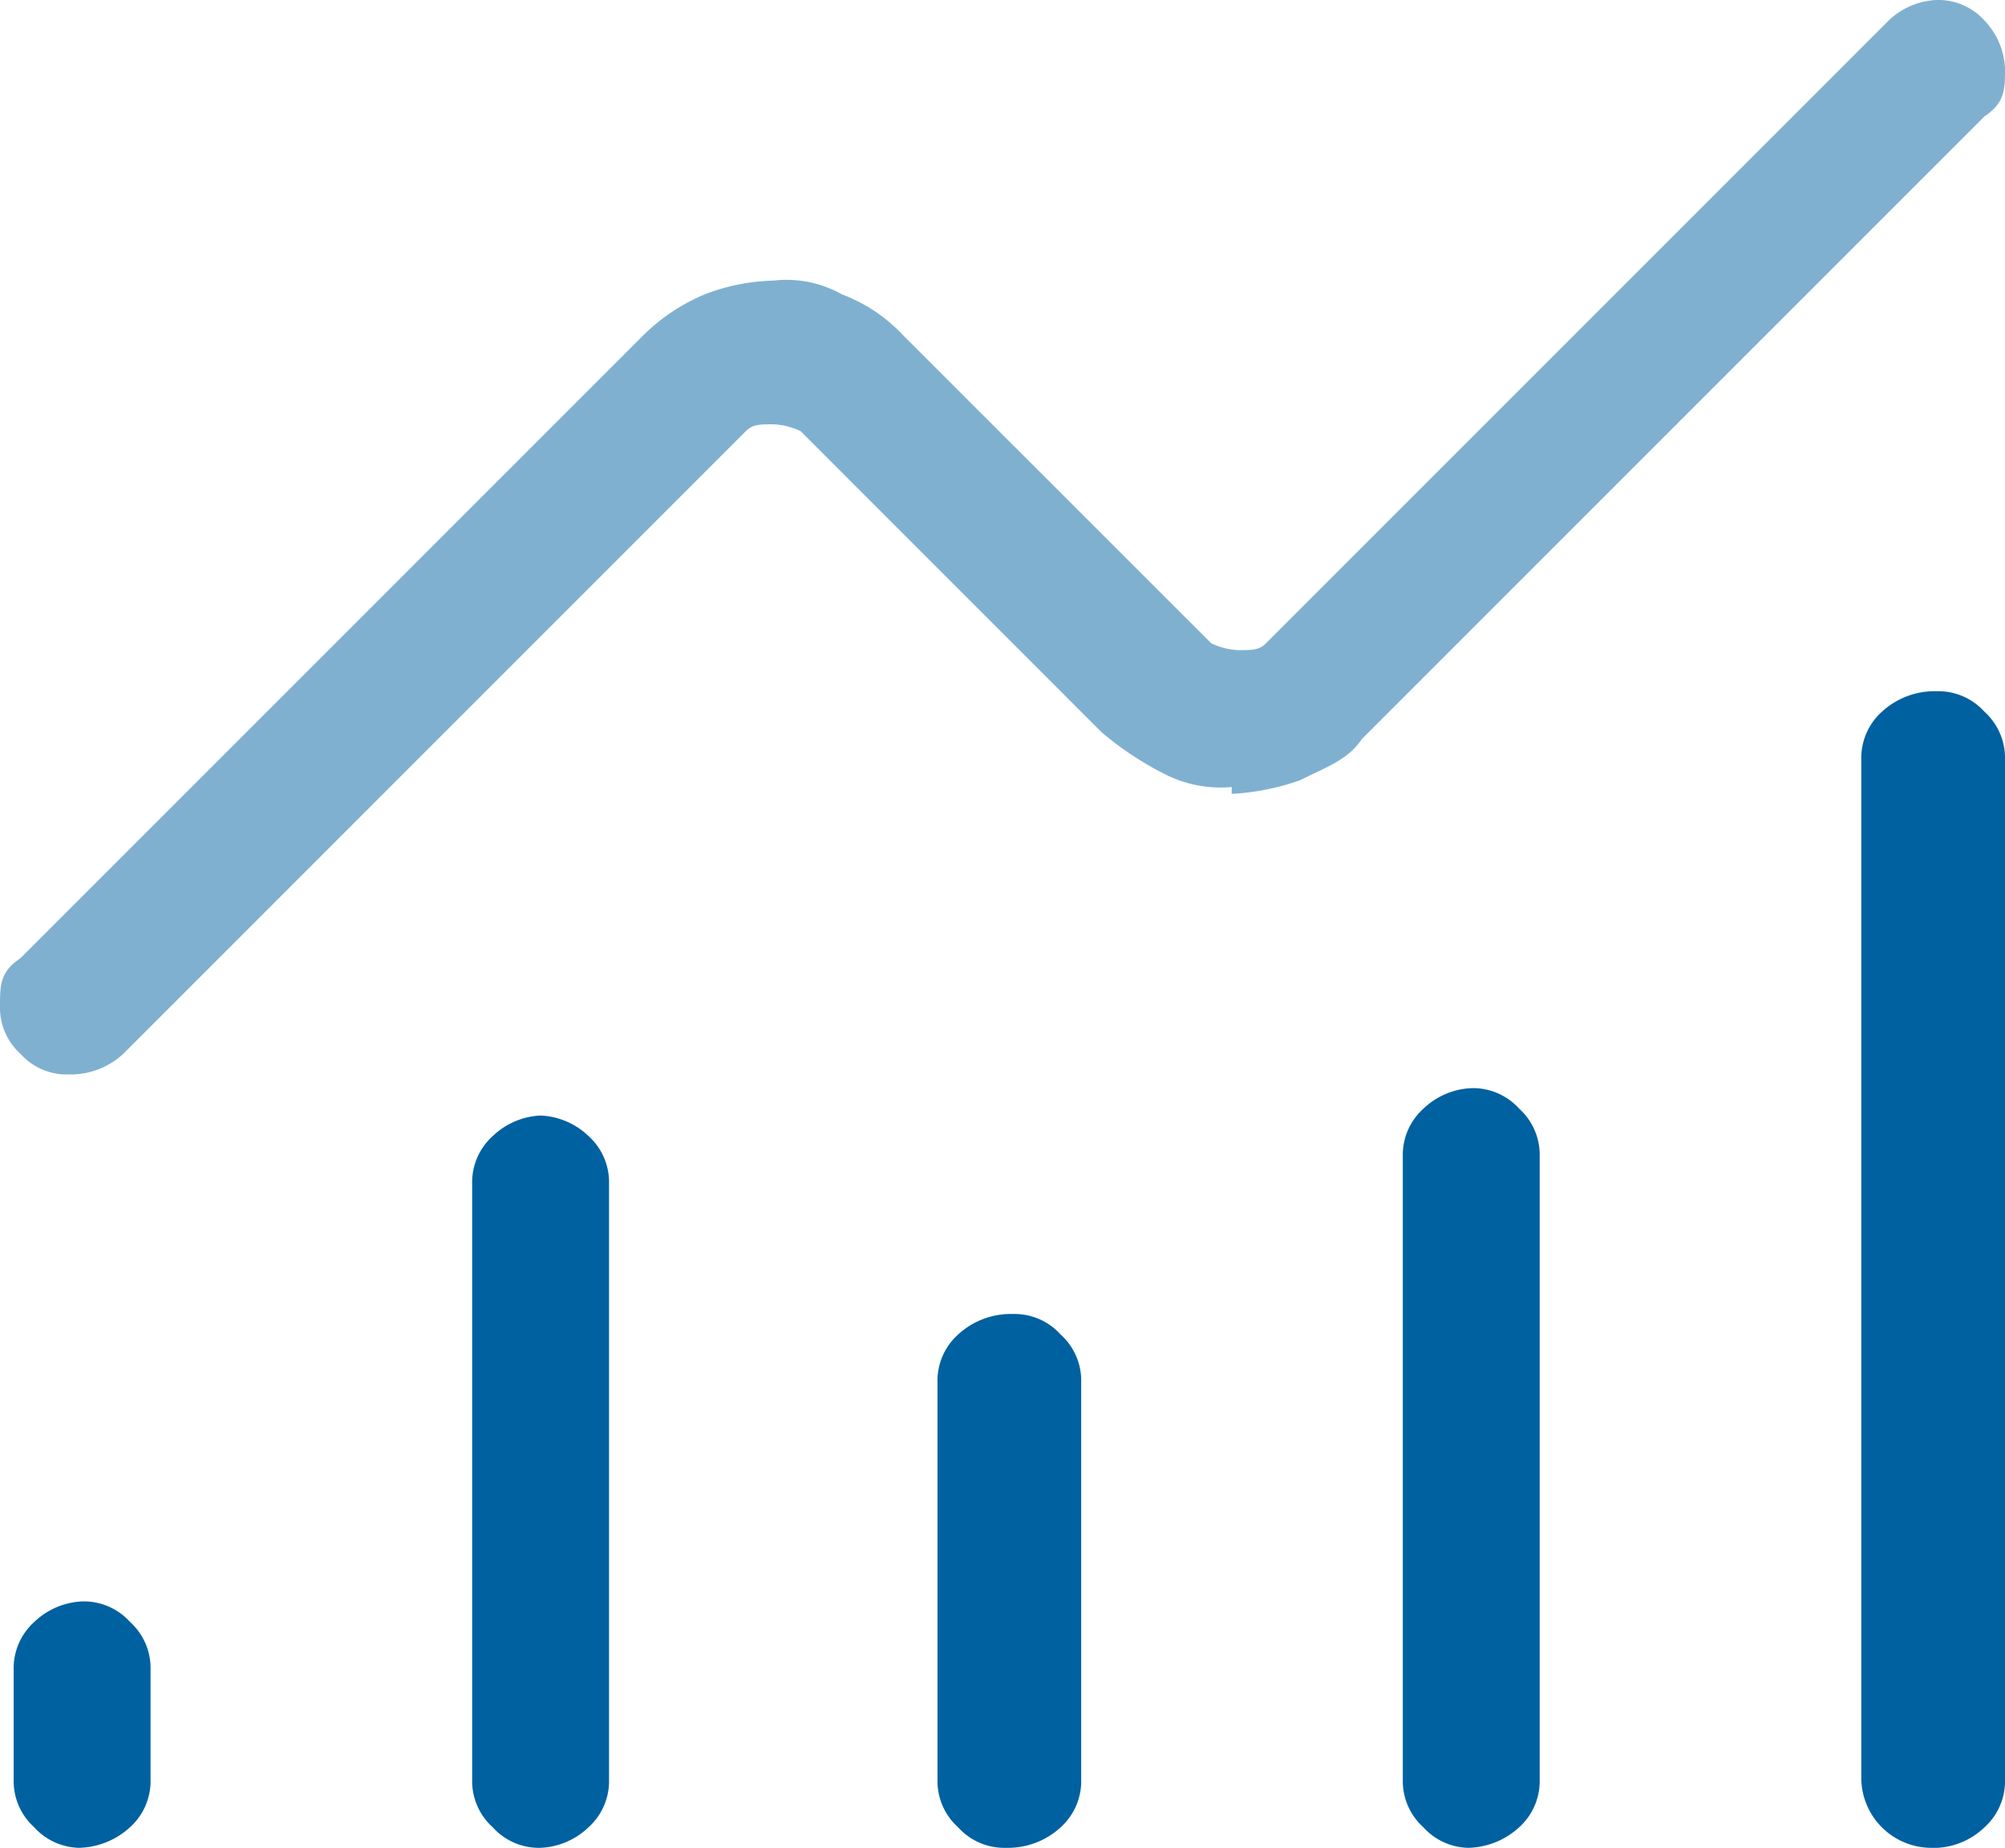
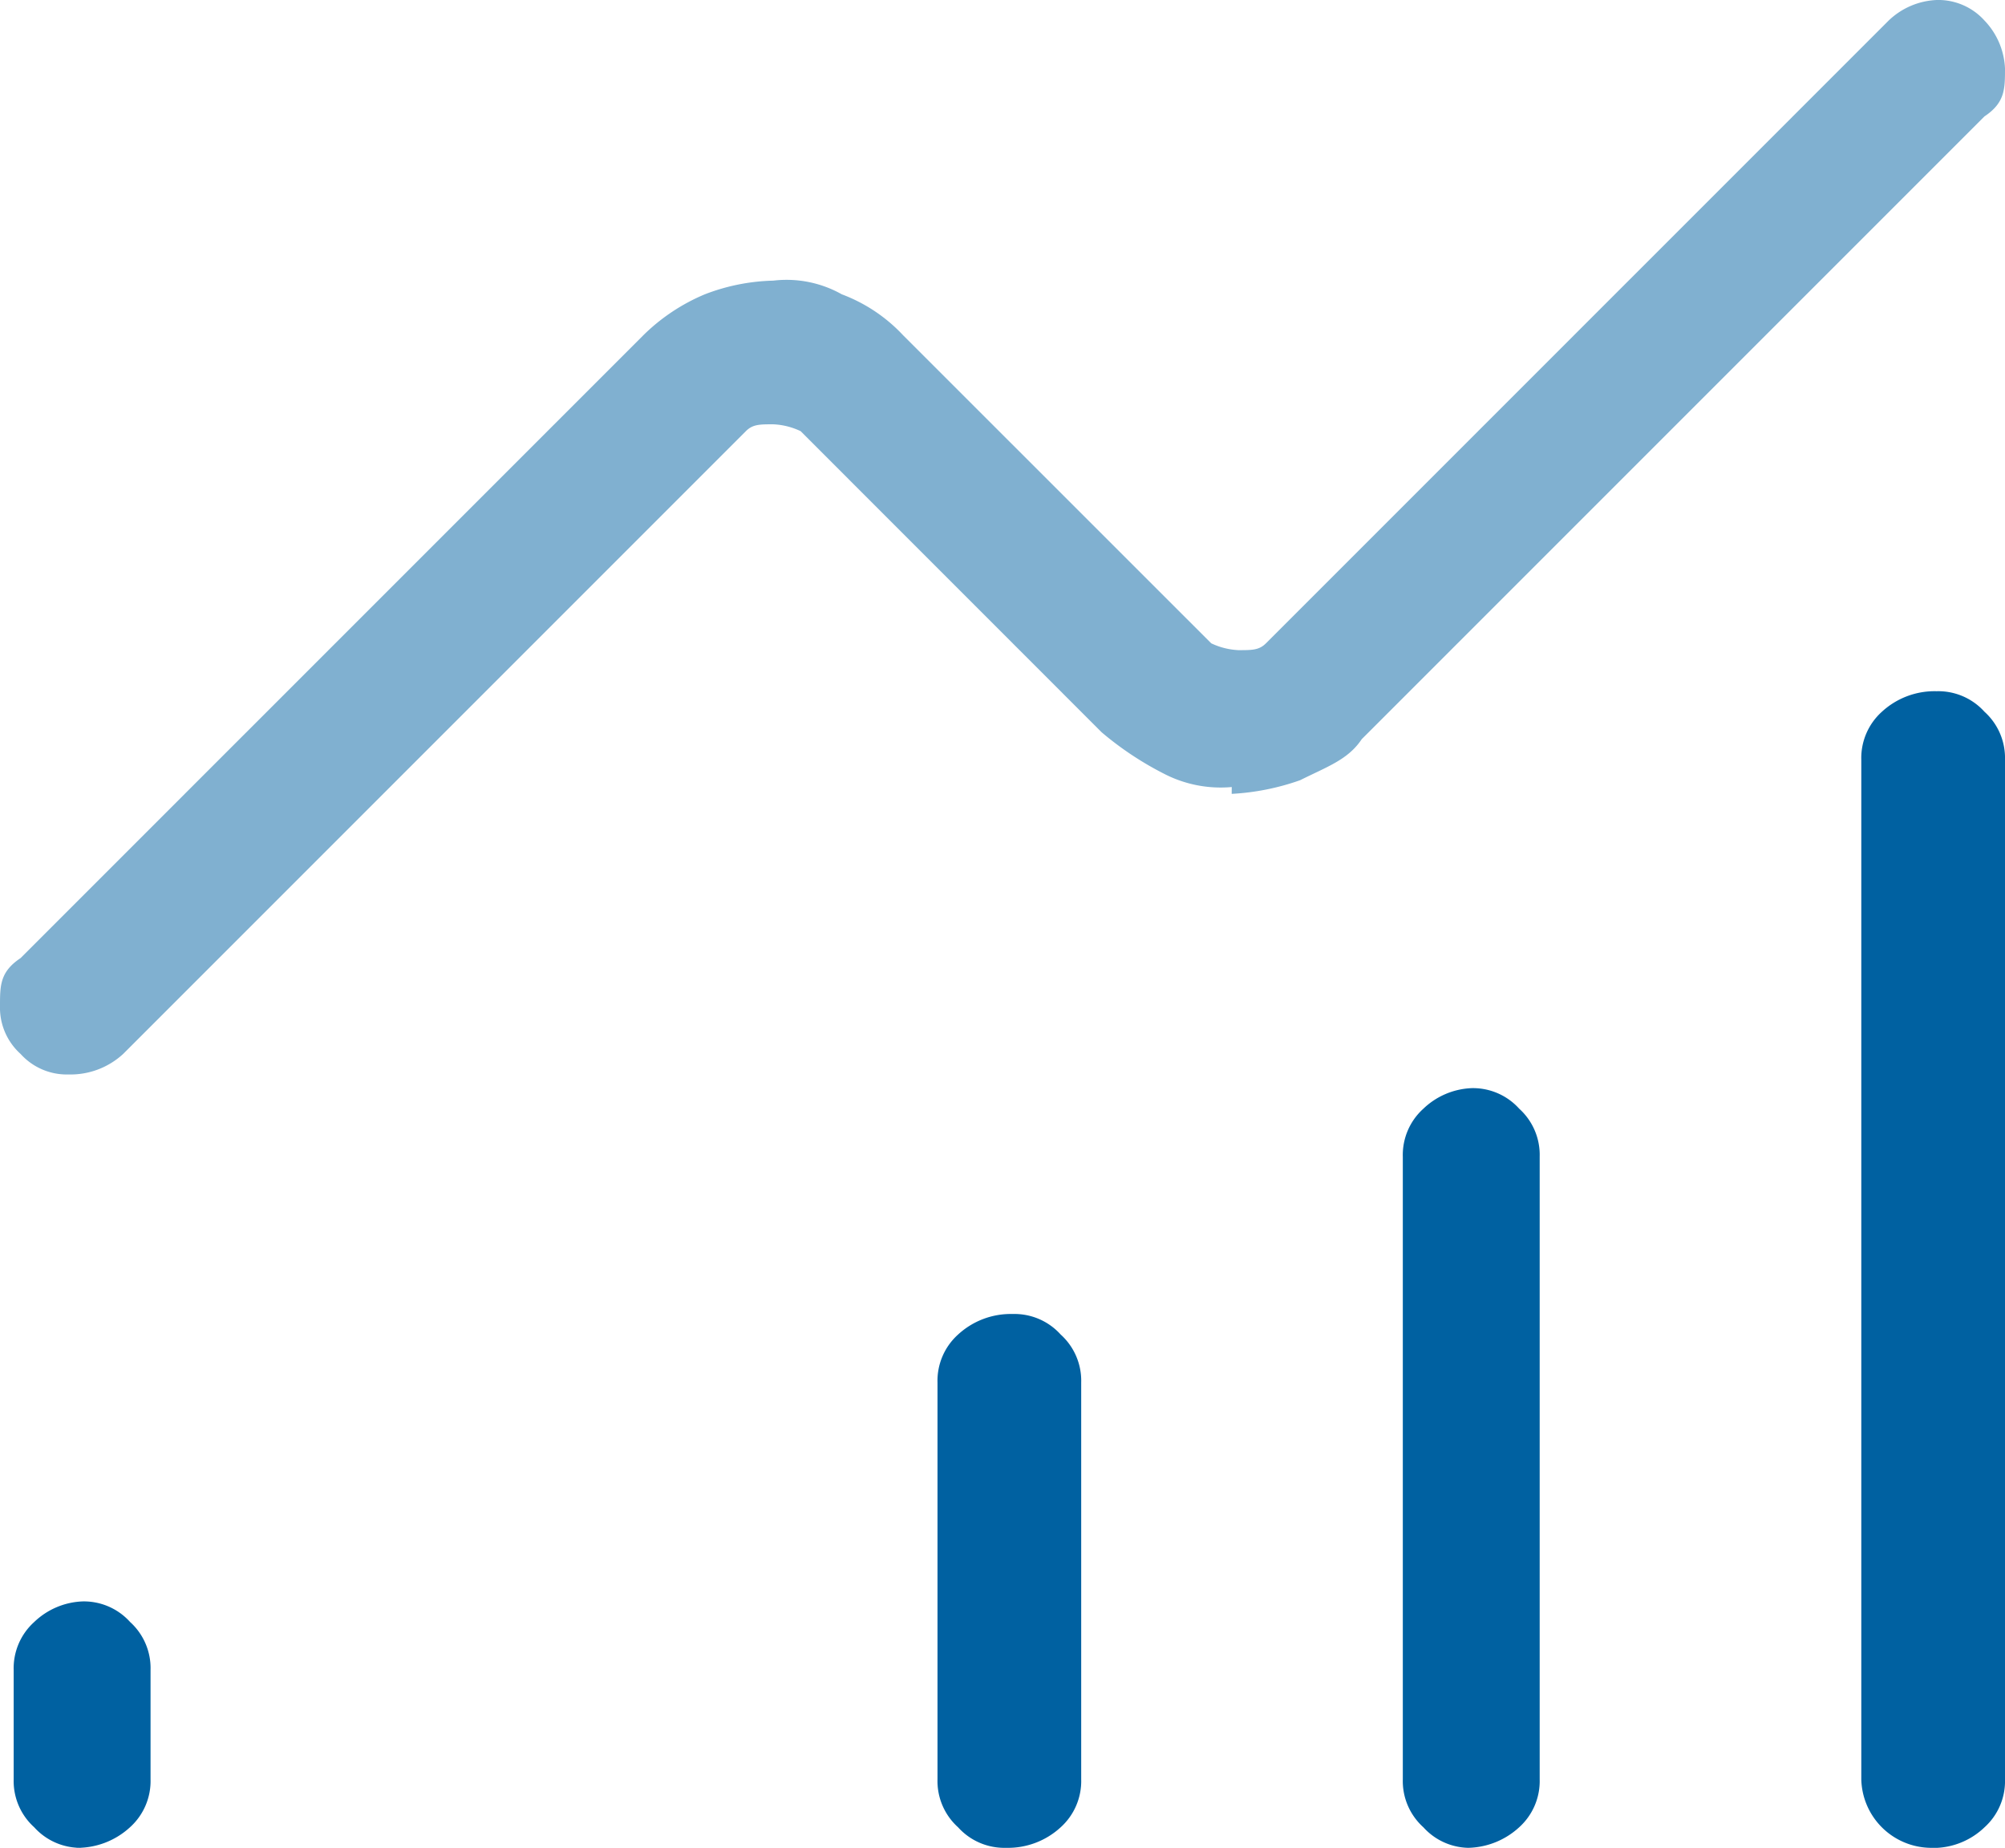
<svg xmlns="http://www.w3.org/2000/svg" id="Gruppe_59" data-name="Gruppe 59" width="108.33" height="99.827" viewBox="0 0 108.33 99.827">
  <defs>
    <clipPath id="clip-path">
      <rect id="Rechteck_19" data-name="Rechteck 19" width="108.33" height="99.827" fill="none" />
    </clipPath>
  </defs>
  <g id="Gruppe_59-2" data-name="Gruppe 59" clip-path="url(#clip-path)">
    <path id="Pfad_23" data-name="Pfad 23" d="M66.551,42.519a6.666,6.666,0,0,1-3.7-.739,17.362,17.362,0,0,1-3.328-2.218L43.258,23.293a3.824,3.824,0,0,0-1.479-.37c-.739,0-1.109,0-1.479.37L6.655,56.938A4.2,4.2,0,0,1,3.7,58.047a3.356,3.356,0,0,1-2.588-1.109A3.357,3.357,0,0,1,0,54.35c0-1.109,0-1.849,1.109-2.588L34.754,18.117A10.49,10.49,0,0,1,38.082,15.9a10.938,10.938,0,0,1,3.7-.739,6.08,6.08,0,0,1,3.7.739A8.73,8.73,0,0,1,48.8,18.117L65.442,34.754a3.824,3.824,0,0,0,1.479.37c.739,0,1.109,0,1.479-.37L102.045,1.109A3.994,3.994,0,0,1,104.633,0a3.357,3.357,0,0,1,2.588,1.109A3.994,3.994,0,0,1,108.33,3.7c0,1.109,0,1.849-1.109,2.588L73.576,39.931c-.739,1.109-1.849,1.479-3.328,2.218a13.136,13.136,0,0,1-3.7.739Z" fill="#80b0d0" />
    <path id="Pfad_24" data-name="Pfad 24" d="M3.9,36.71A3.357,3.357,0,0,1,1.309,35.6,3.357,3.357,0,0,1,.2,33.013V27.1a3.357,3.357,0,0,1,1.109-2.588A3.994,3.994,0,0,1,3.9,23.4a3.357,3.357,0,0,1,2.588,1.109A3.357,3.357,0,0,1,7.595,27.1v5.916A3.357,3.357,0,0,1,6.485,35.6,4.2,4.2,0,0,1,3.528,36.71Z" transform="translate(0.539 63.116)" fill="#0061a1" />
-     <path id="Pfad_25" data-name="Pfad 25" d="M10.6,55.861a3.357,3.357,0,0,1-2.588-1.109A3.357,3.357,0,0,1,6.9,52.164V20a3.356,3.356,0,0,1,1.109-2.588A3.994,3.994,0,0,1,10.6,16.3a3.994,3.994,0,0,1,2.588,1.109A3.356,3.356,0,0,1,14.295,20V52.164a3.357,3.357,0,0,1-1.109,2.588A3.994,3.994,0,0,1,10.6,55.861" transform="translate(18.611 43.966)" fill="#0061a1" />
    <path id="Pfad_26" data-name="Pfad 26" d="M17.4,48.039a3.357,3.357,0,0,1-2.588-1.109A3.357,3.357,0,0,1,13.7,44.342V22.9a3.357,3.357,0,0,1,1.109-2.588A4.2,4.2,0,0,1,17.767,19.2a3.356,3.356,0,0,1,2.588,1.109A3.357,3.357,0,0,1,21.464,22.9V44.342a3.357,3.357,0,0,1-1.109,2.588A4.2,4.2,0,0,1,17.4,48.039" transform="translate(36.953 51.788)" fill="#0061a1" />
    <path id="Pfad_27" data-name="Pfad 27" d="M24.2,56.94a3.357,3.357,0,0,1-2.588-1.109A3.357,3.357,0,0,1,20.5,53.243V19.6a3.357,3.357,0,0,1,1.109-2.588A3.994,3.994,0,0,1,24.2,15.9a3.357,3.357,0,0,1,2.588,1.109A3.357,3.357,0,0,1,27.895,19.6V53.243a3.357,3.357,0,0,1-1.109,2.588,4.2,4.2,0,0,1-2.958,1.109Z" transform="translate(55.294 42.887)" fill="#0061a1" />
    <path id="Pfad_28" data-name="Pfad 28" d="M30.9,72.584a3.791,3.791,0,0,1-3.7-3.7V13.8a3.357,3.357,0,0,1,1.109-2.588A4.2,4.2,0,0,1,31.267,10.1a3.357,3.357,0,0,1,2.588,1.109A3.357,3.357,0,0,1,34.964,13.8v55.09a3.357,3.357,0,0,1-1.109,2.588,3.994,3.994,0,0,1-2.588,1.109Z" transform="translate(73.366 27.243)" fill="#0061a1" />
  </g>
</svg>